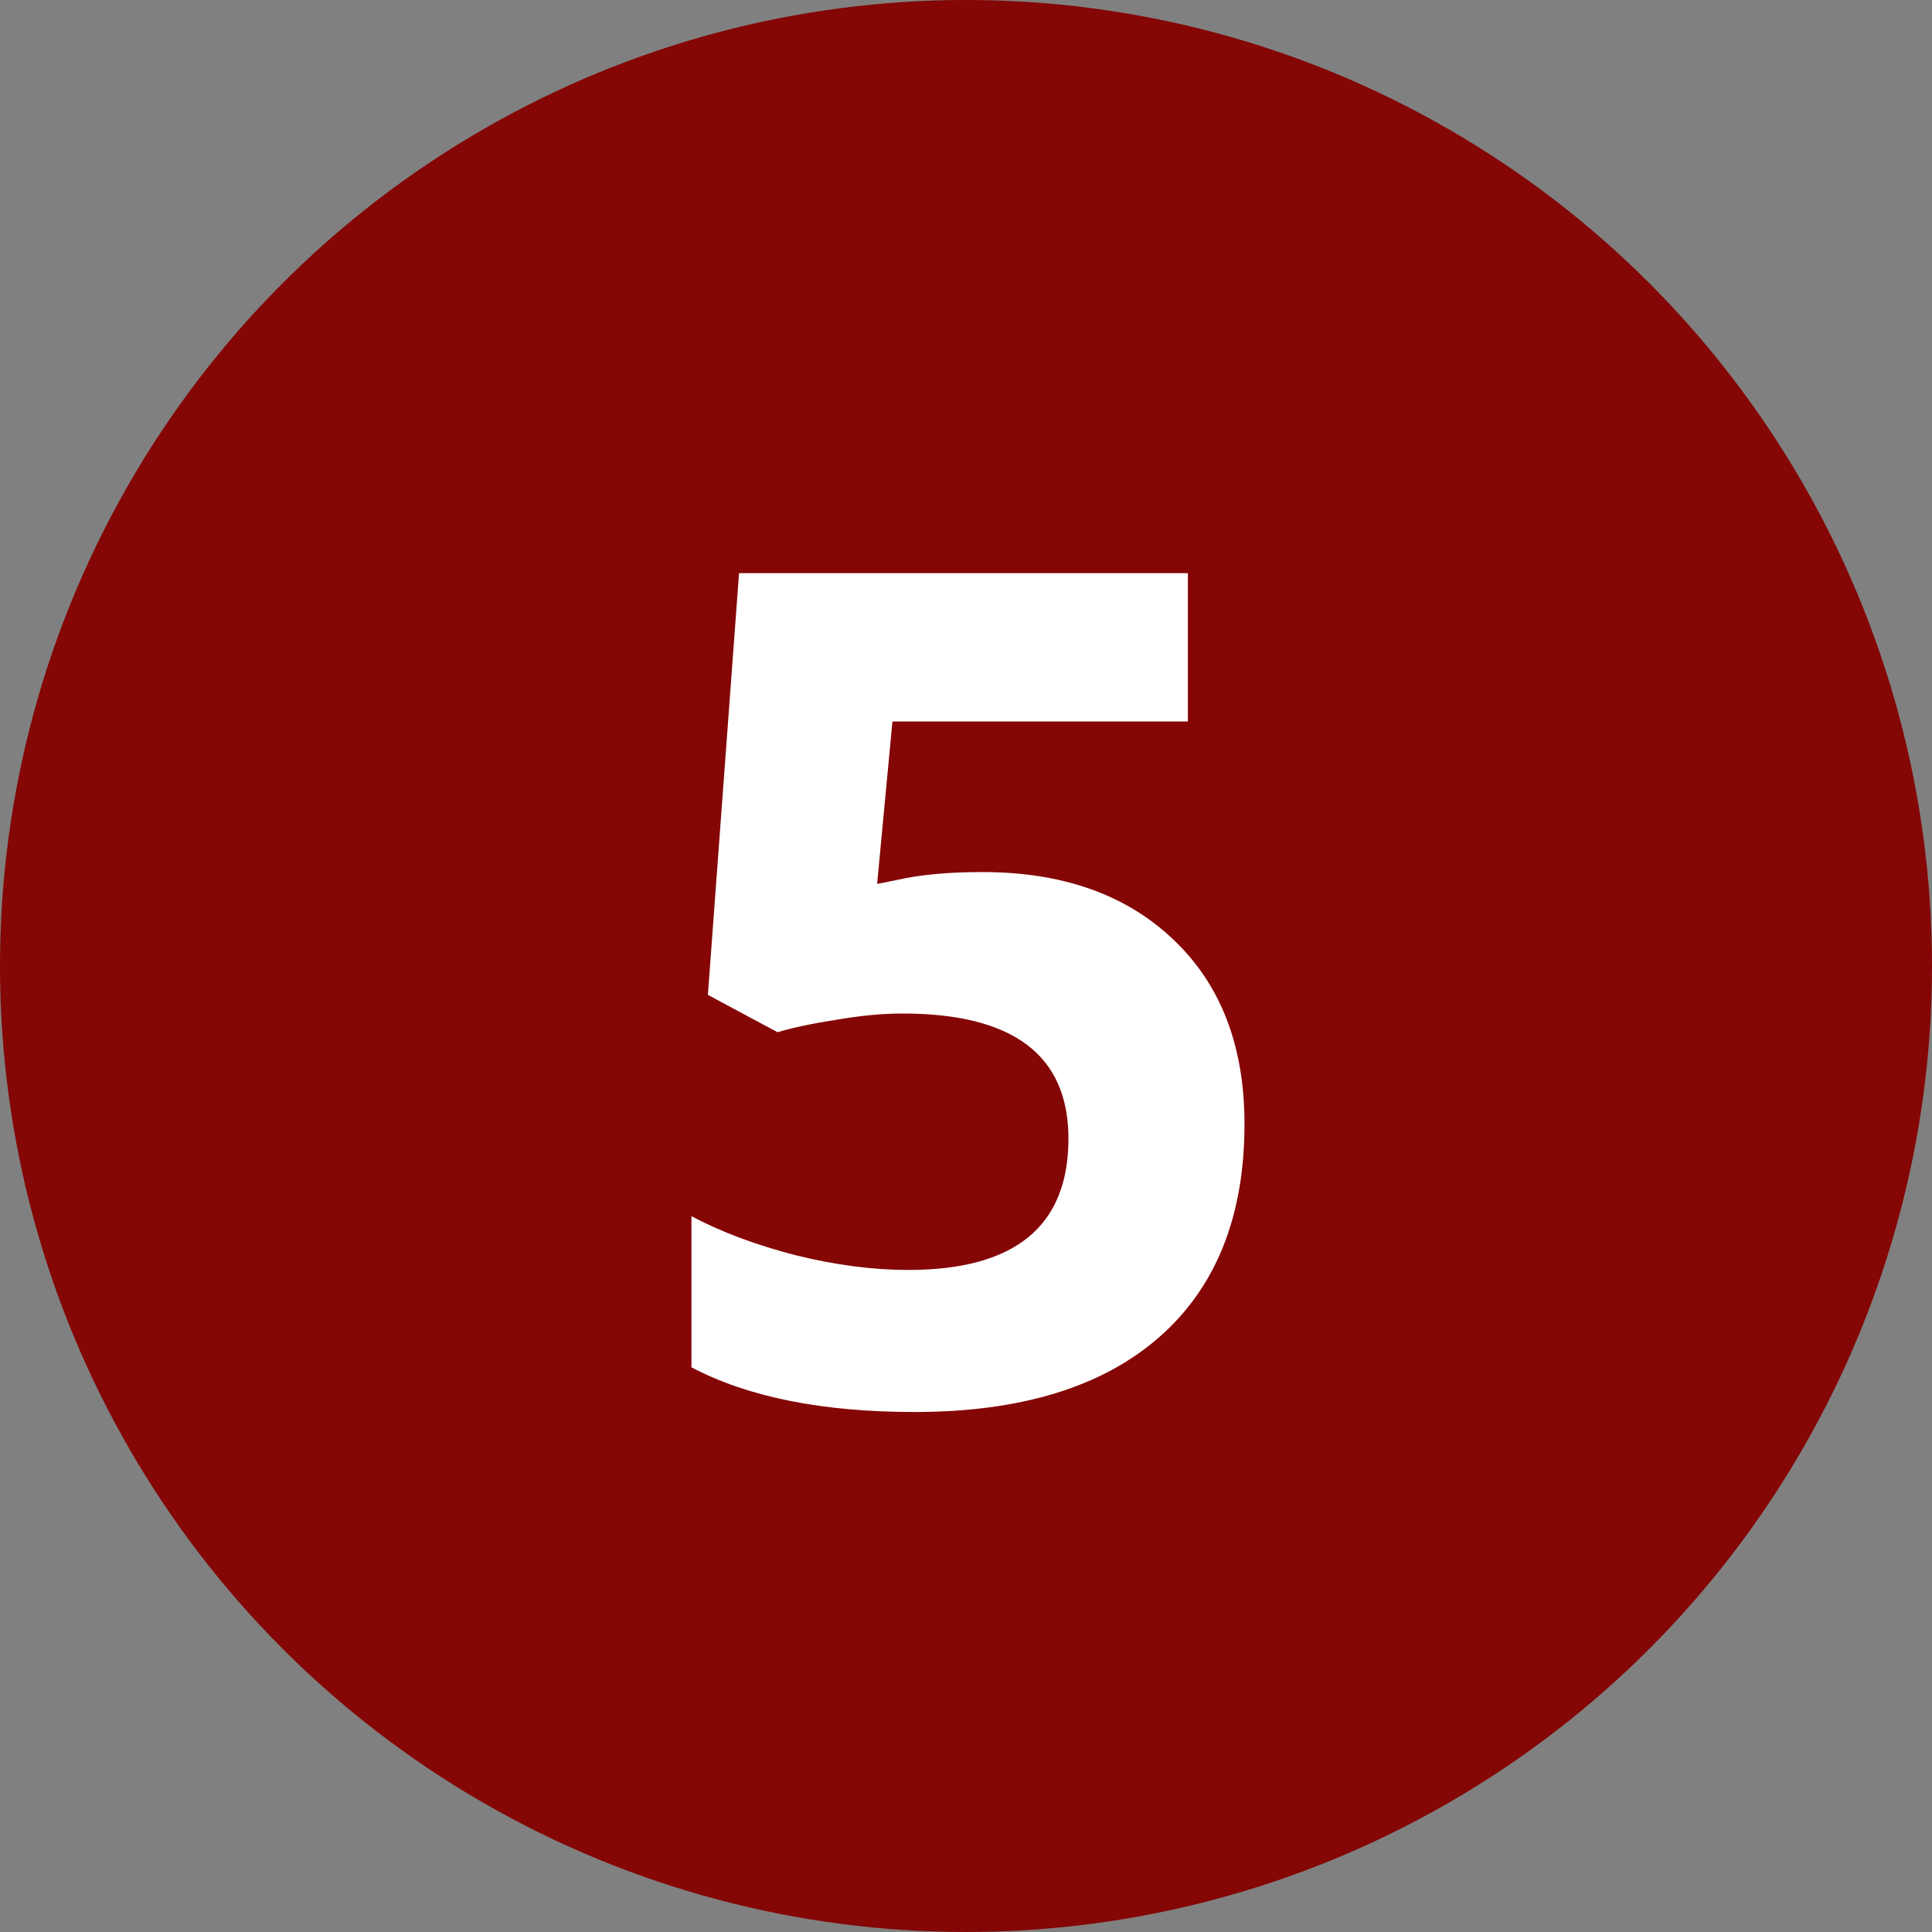
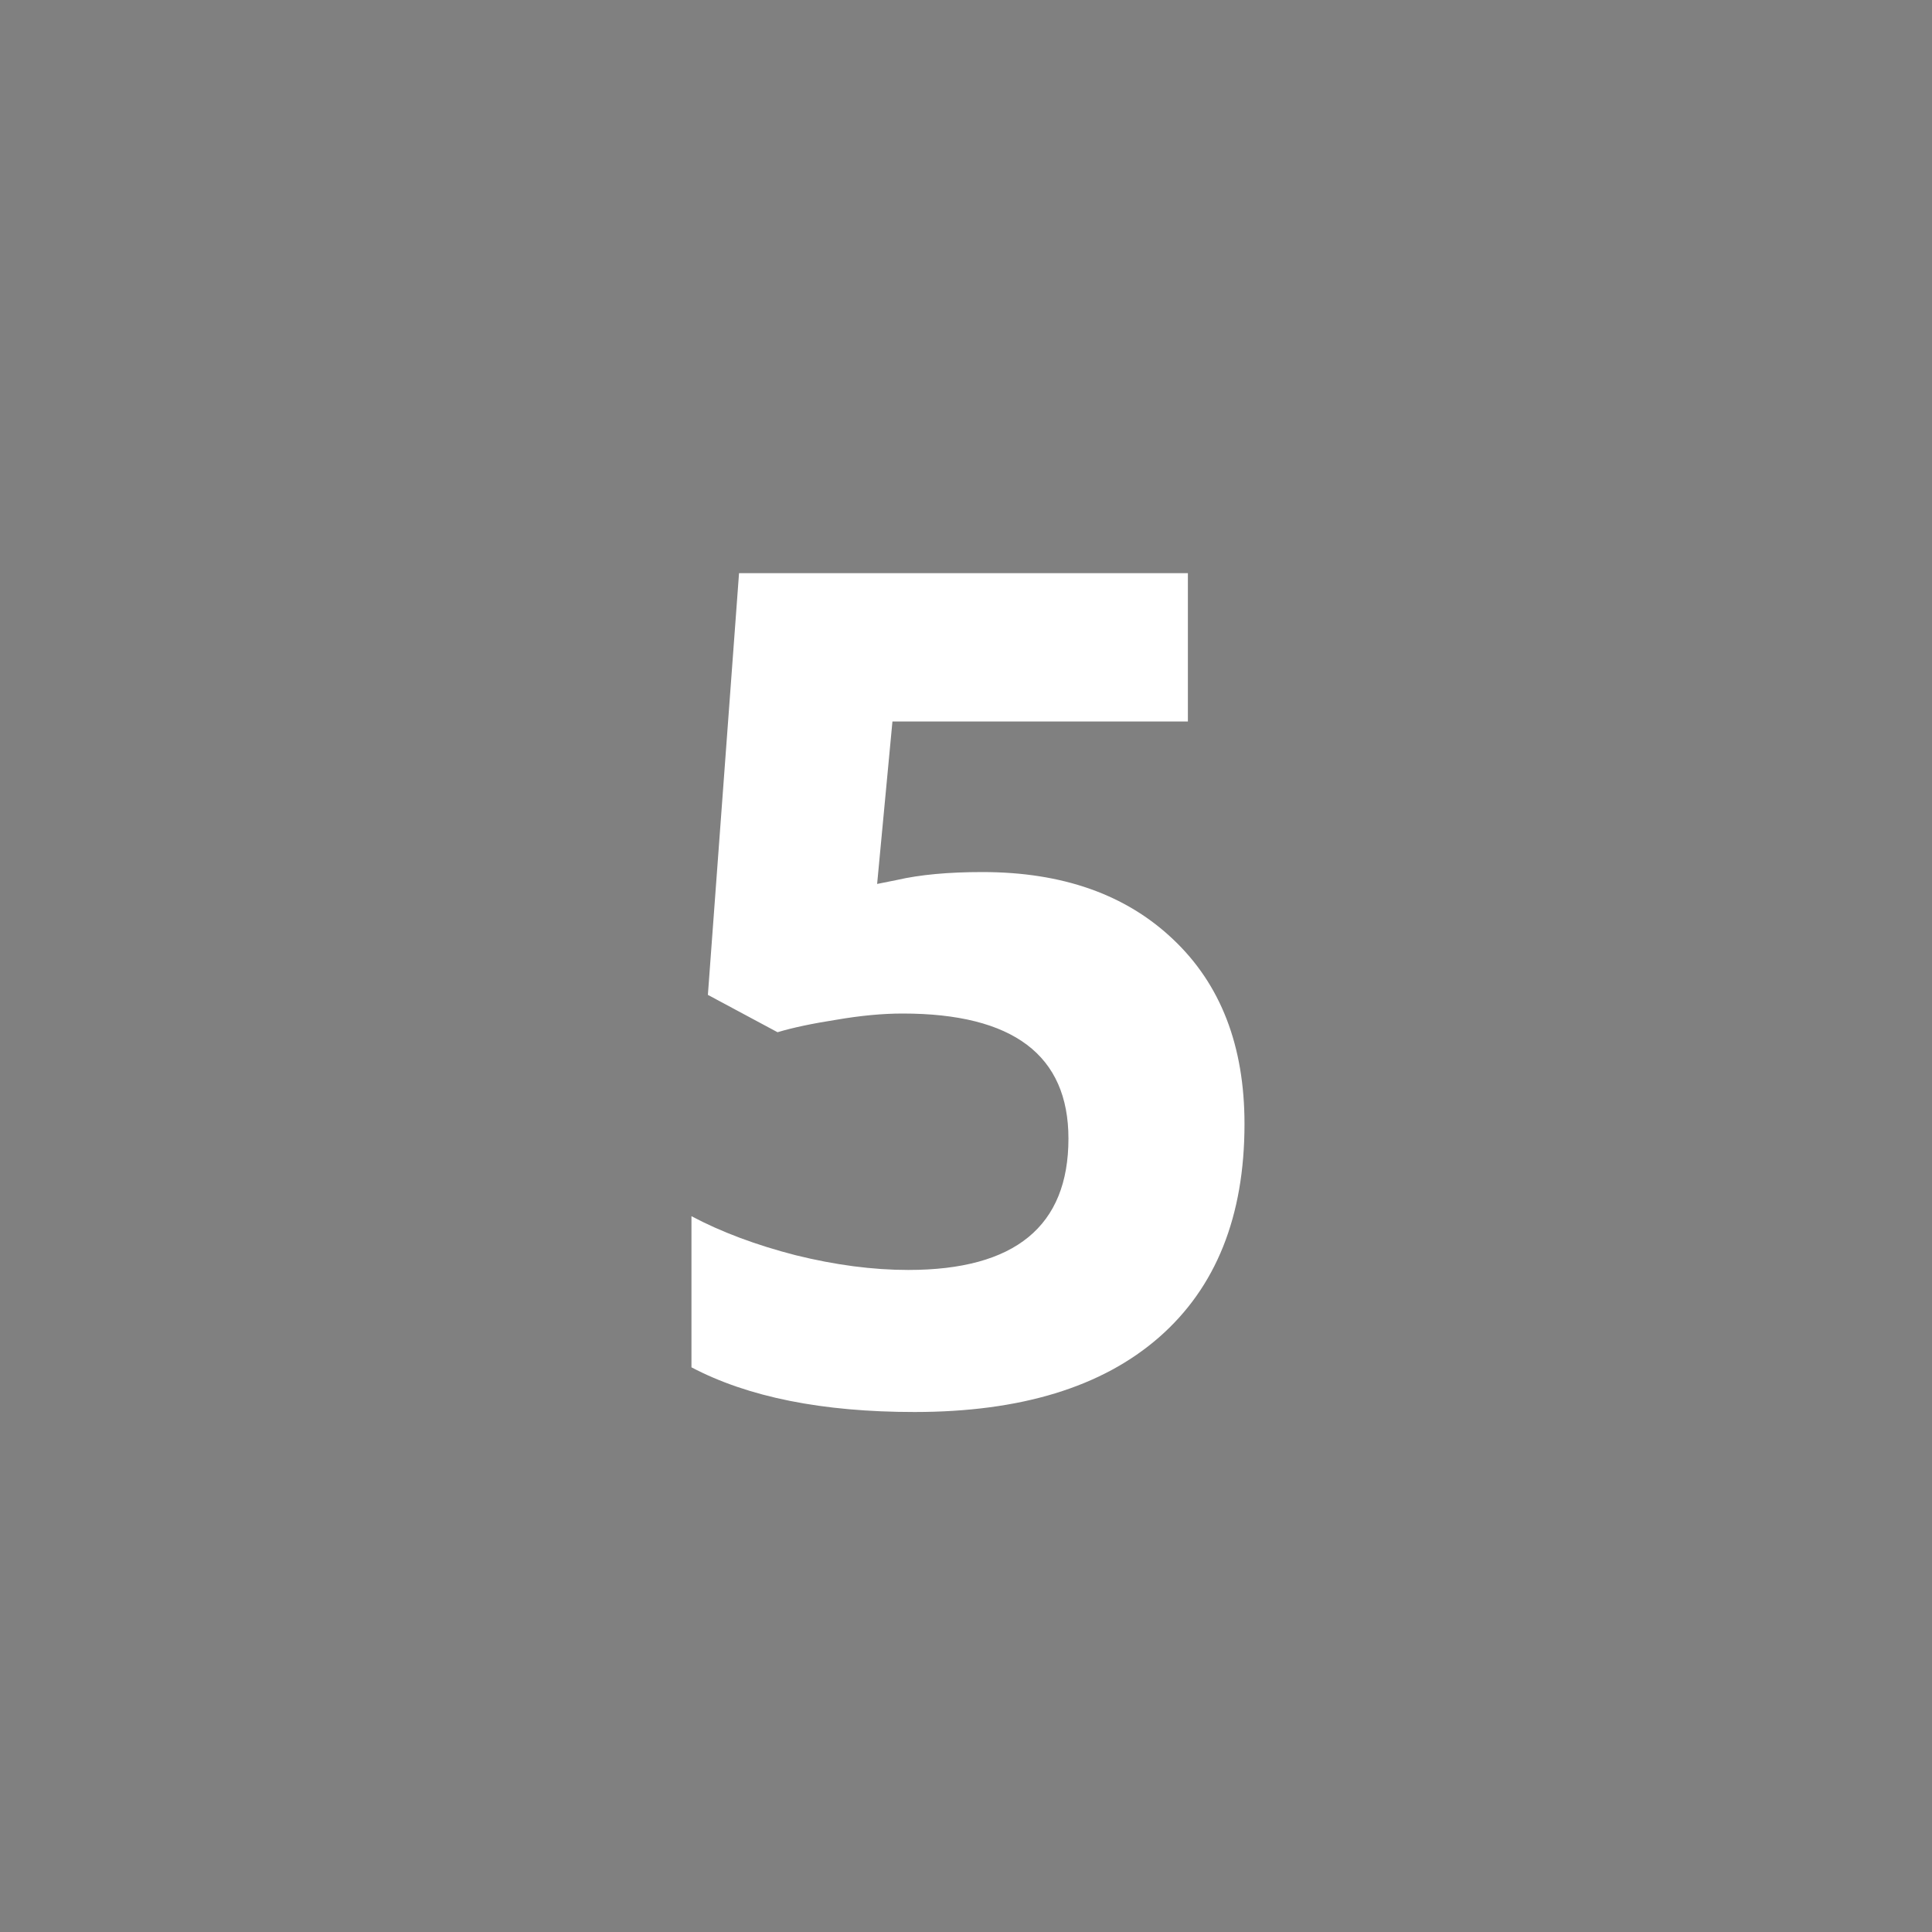
<svg xmlns="http://www.w3.org/2000/svg" width="40" height="40" viewBox="0 0 40 40" fill="none">
  <rect x="0" y="0" width="40" height="40" fill="#808080" stroke="none" />
-   <circle cx="20" cy="20" r="20" fill="#840605" />
  <path d="M20.34 18.055C21.996 18.055 23.312 18.52 24.289 19.449C25.273 20.379 25.766 21.652 25.766 23.27C25.766 25.184 25.176 26.656 23.996 27.688C22.816 28.719 21.129 29.234 18.934 29.234C17.027 29.234 15.488 28.926 14.316 28.309V25.18C14.934 25.508 15.652 25.777 16.473 25.988C17.293 26.191 18.07 26.293 18.805 26.293C21.016 26.293 22.121 25.387 22.121 23.574C22.121 21.848 20.977 20.984 18.688 20.984C18.273 20.984 17.816 21.027 17.316 21.113C16.816 21.191 16.41 21.277 16.098 21.371L14.656 20.598L15.301 11.867H24.594V14.938H18.477L18.16 18.301L18.57 18.219C19.047 18.109 19.637 18.055 20.34 18.055Z" fill="white" />
</svg>